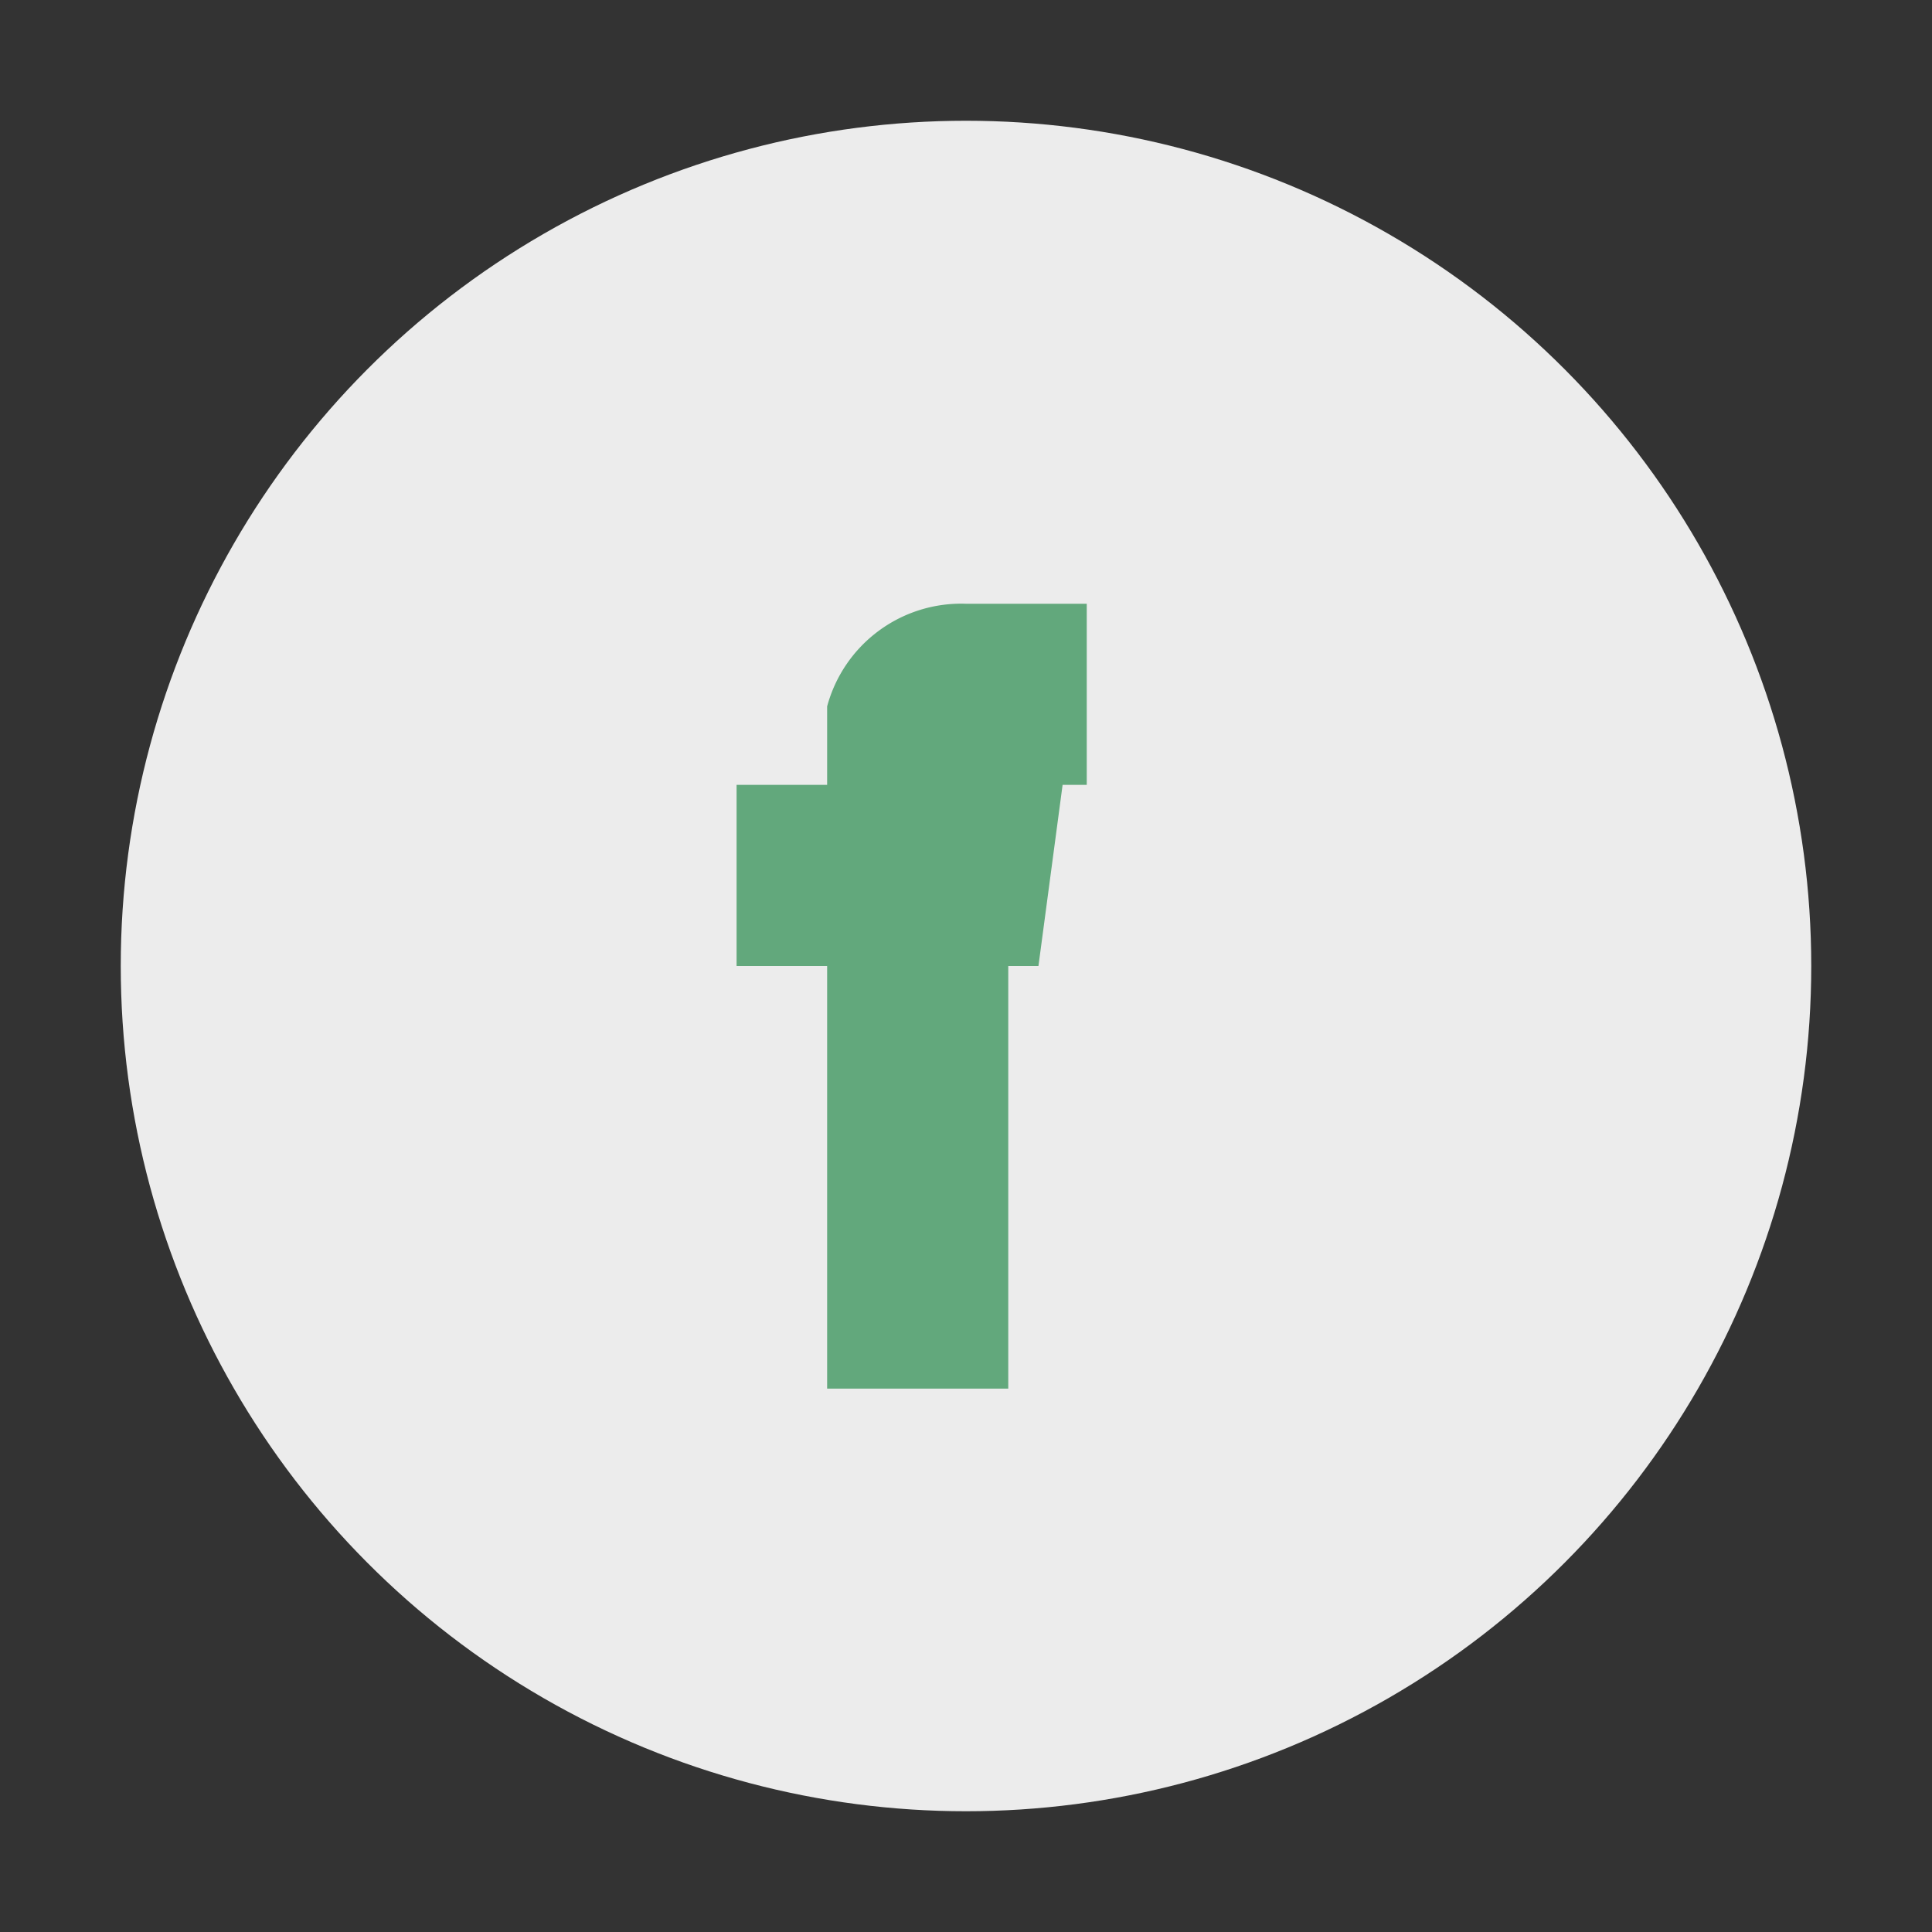
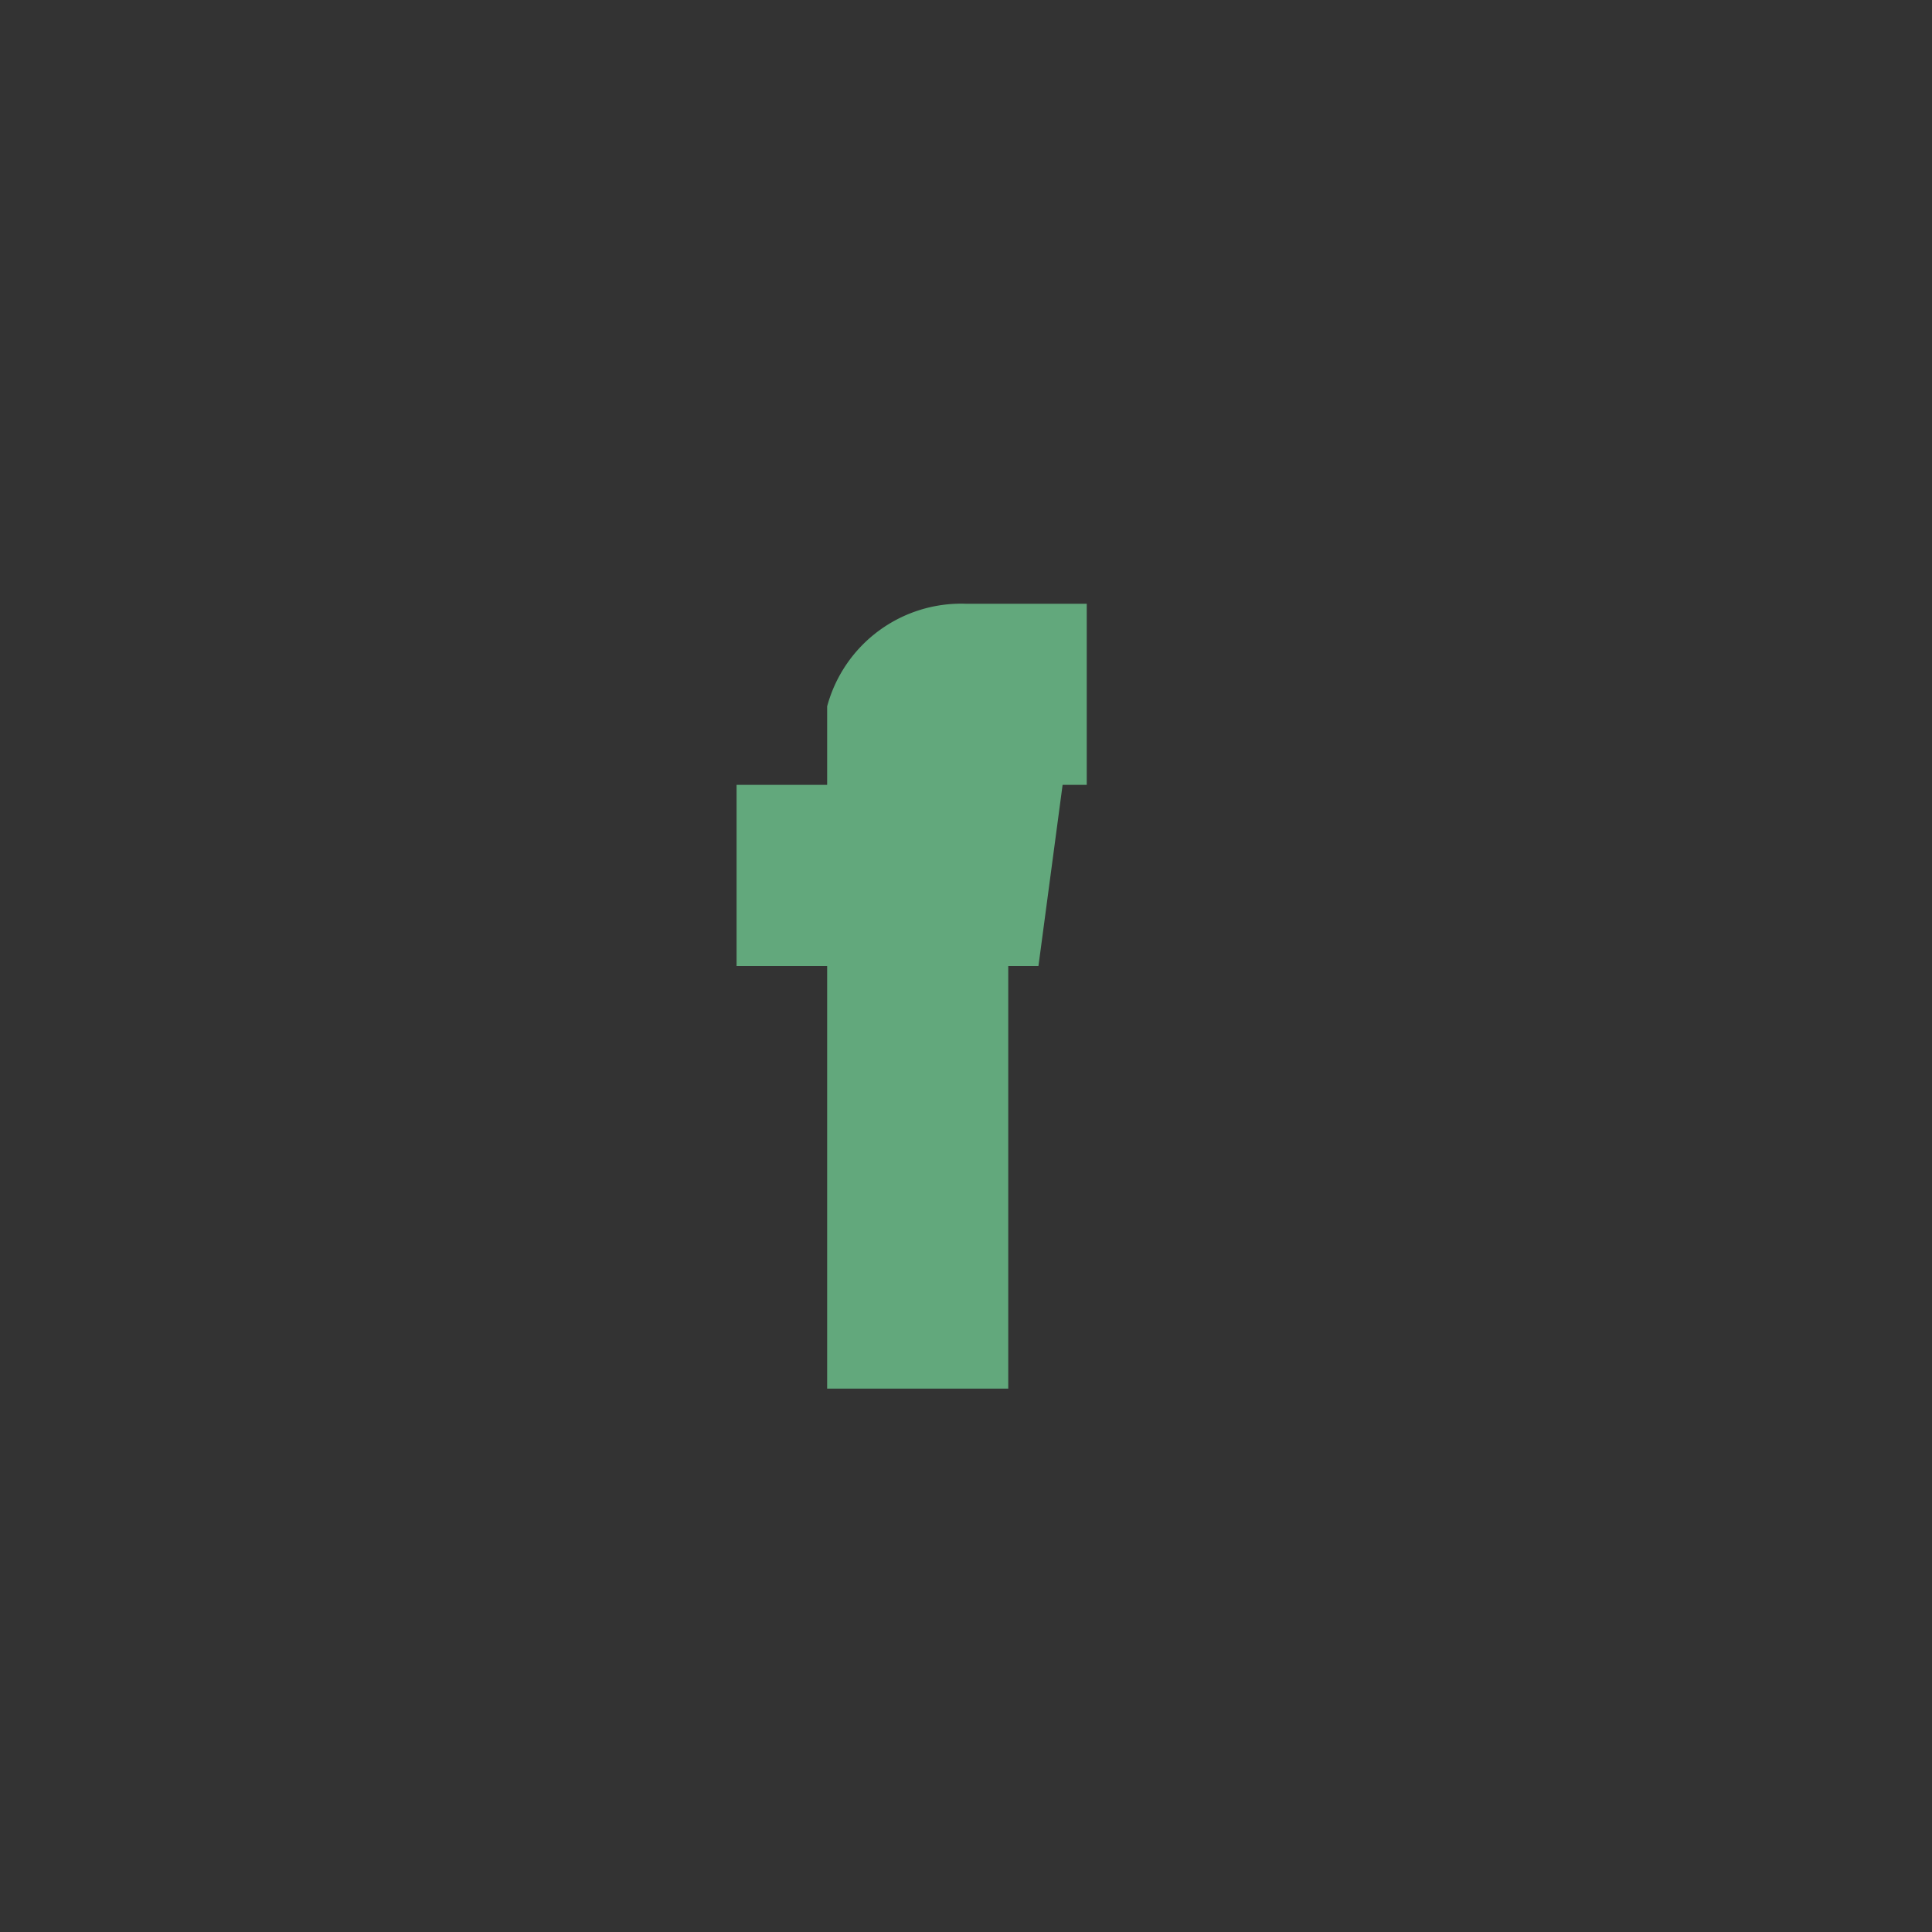
<svg xmlns="http://www.w3.org/2000/svg" width="32" height="32" viewBox="0 0 32 32">
  <rect x="0" y="0" width="32" height="32" fill="#333333" stroke="none" />
-   <circle cx="16" cy="16" r="14" fill="#ececec" />
  <path d="M18.7 16h-2v7h-3v-7h-1.5v-3h1.5v-1.3A2.3 2.3 0 0 1 16 10h2v3h-2a.7.7 0 0 0-.7.7V13h2.3l-.4 3z" fill="#62a87c" />
</svg>